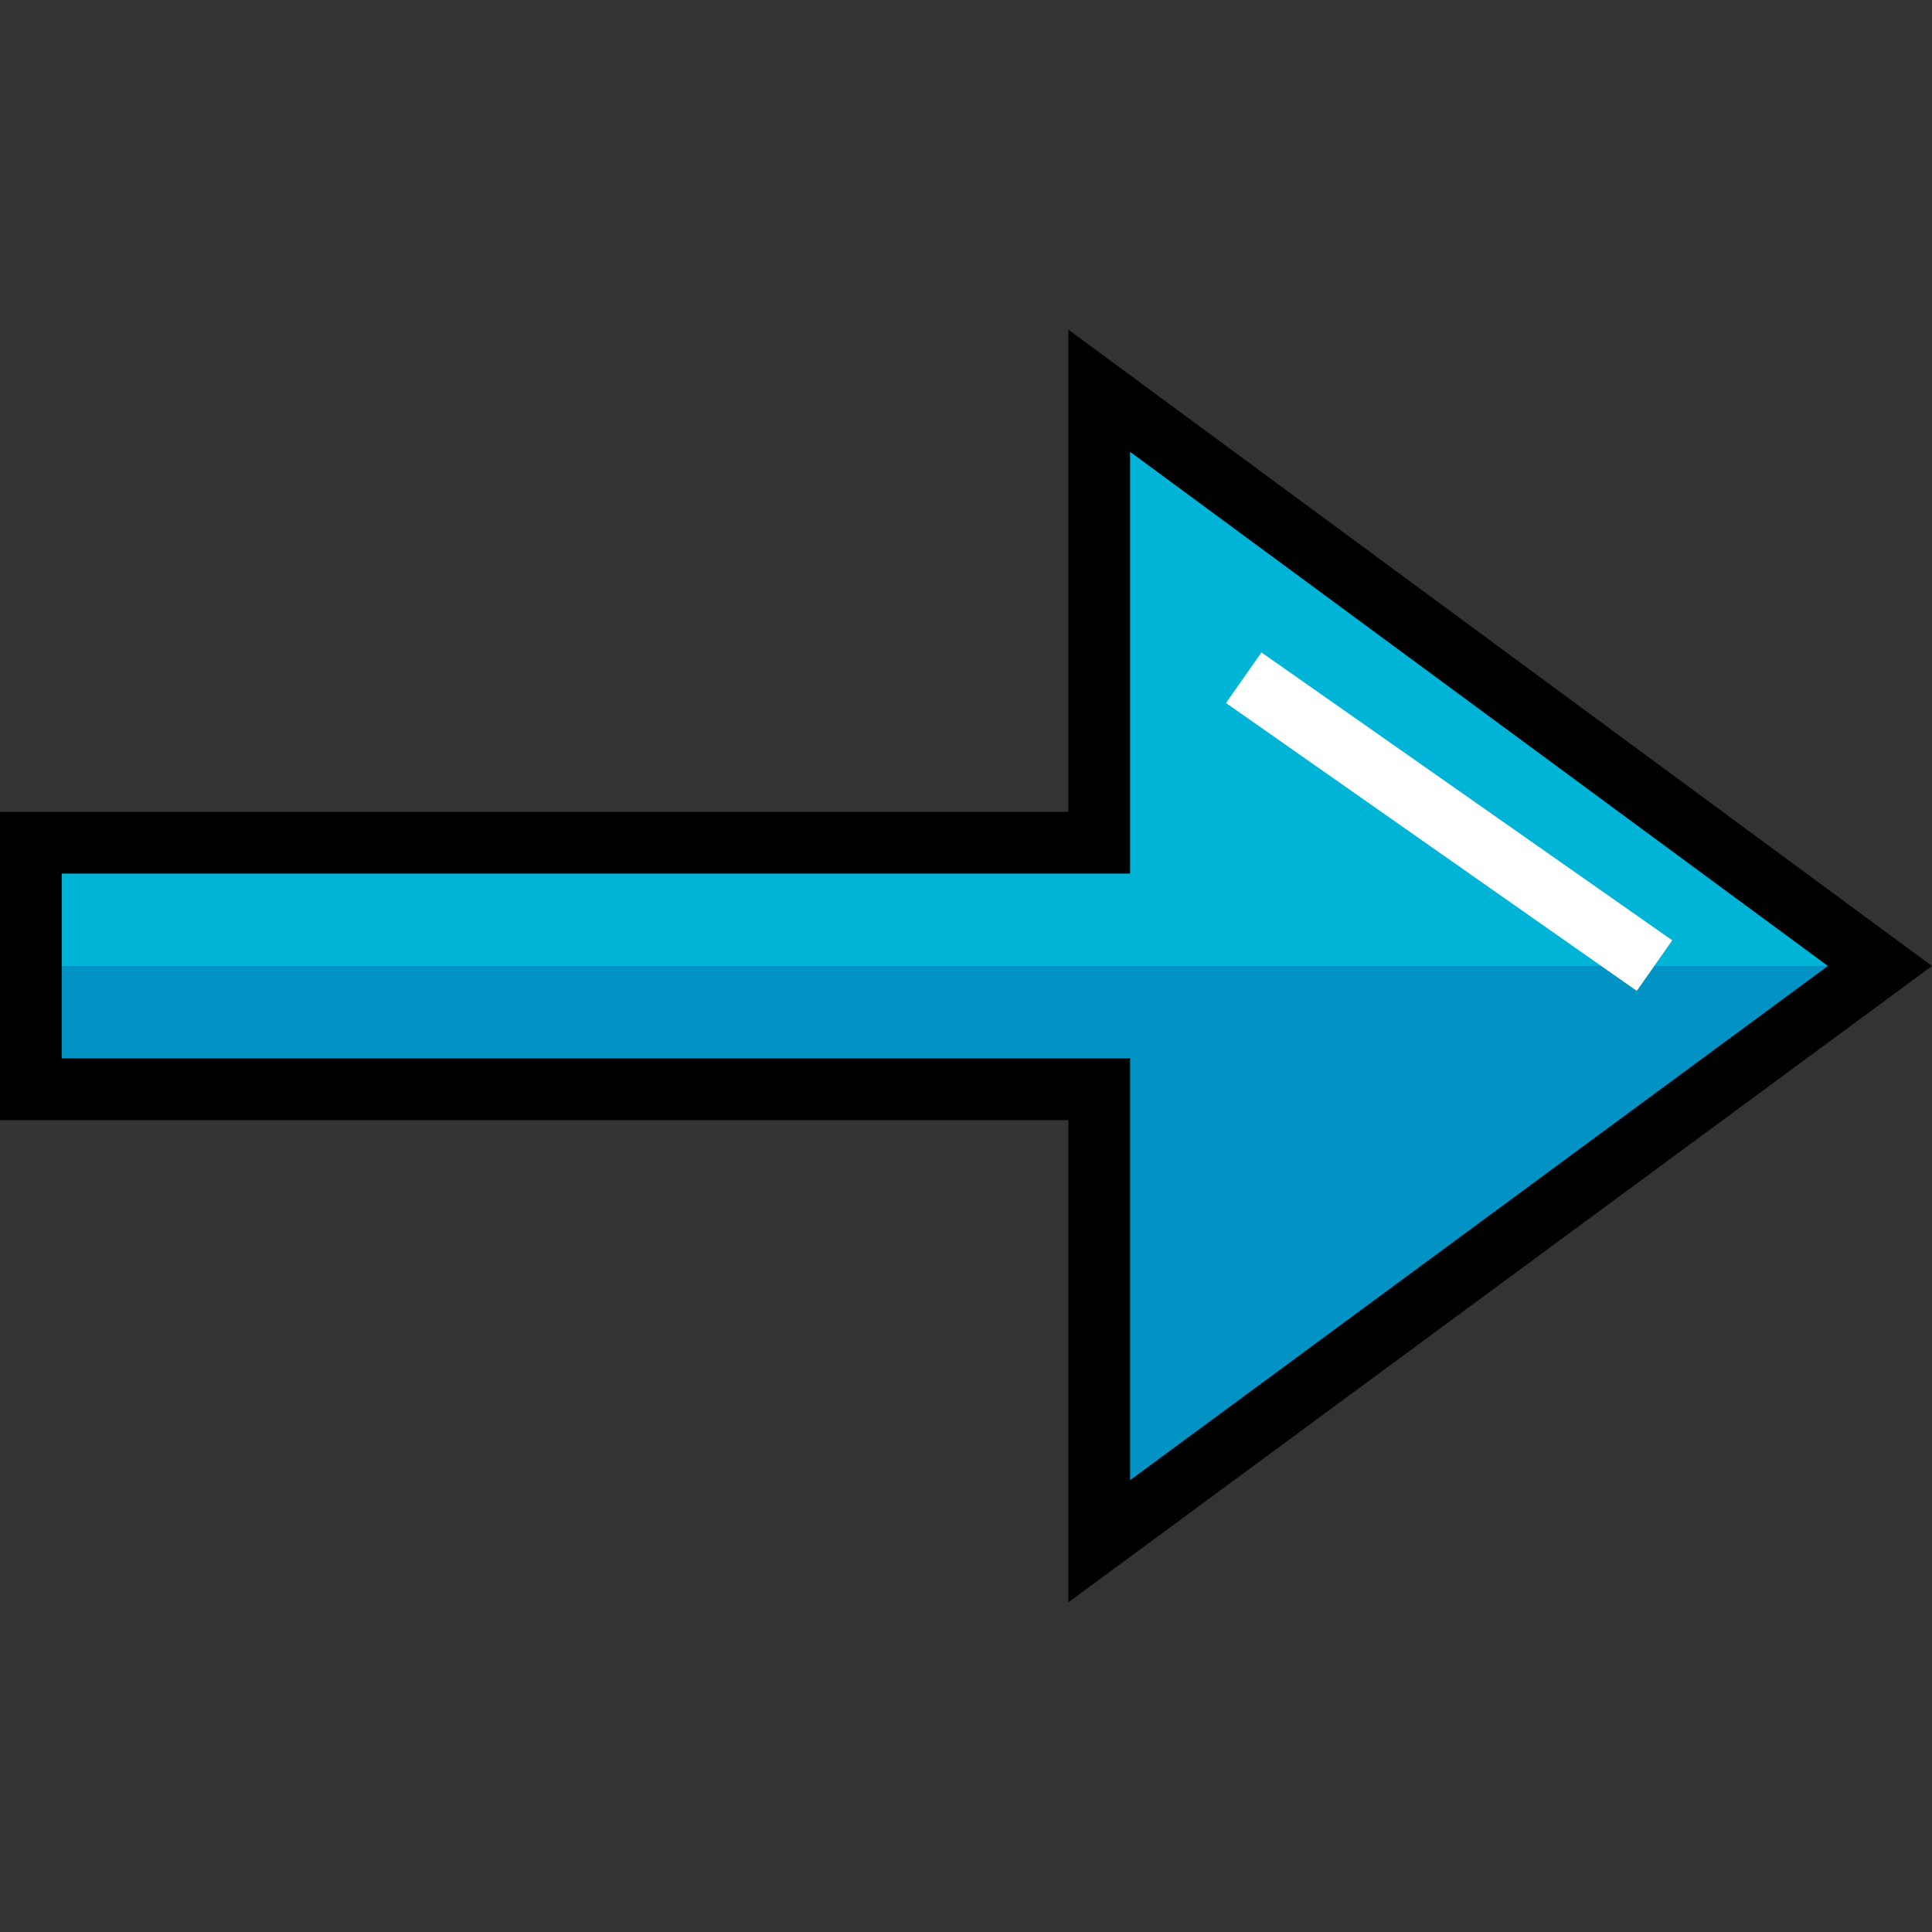
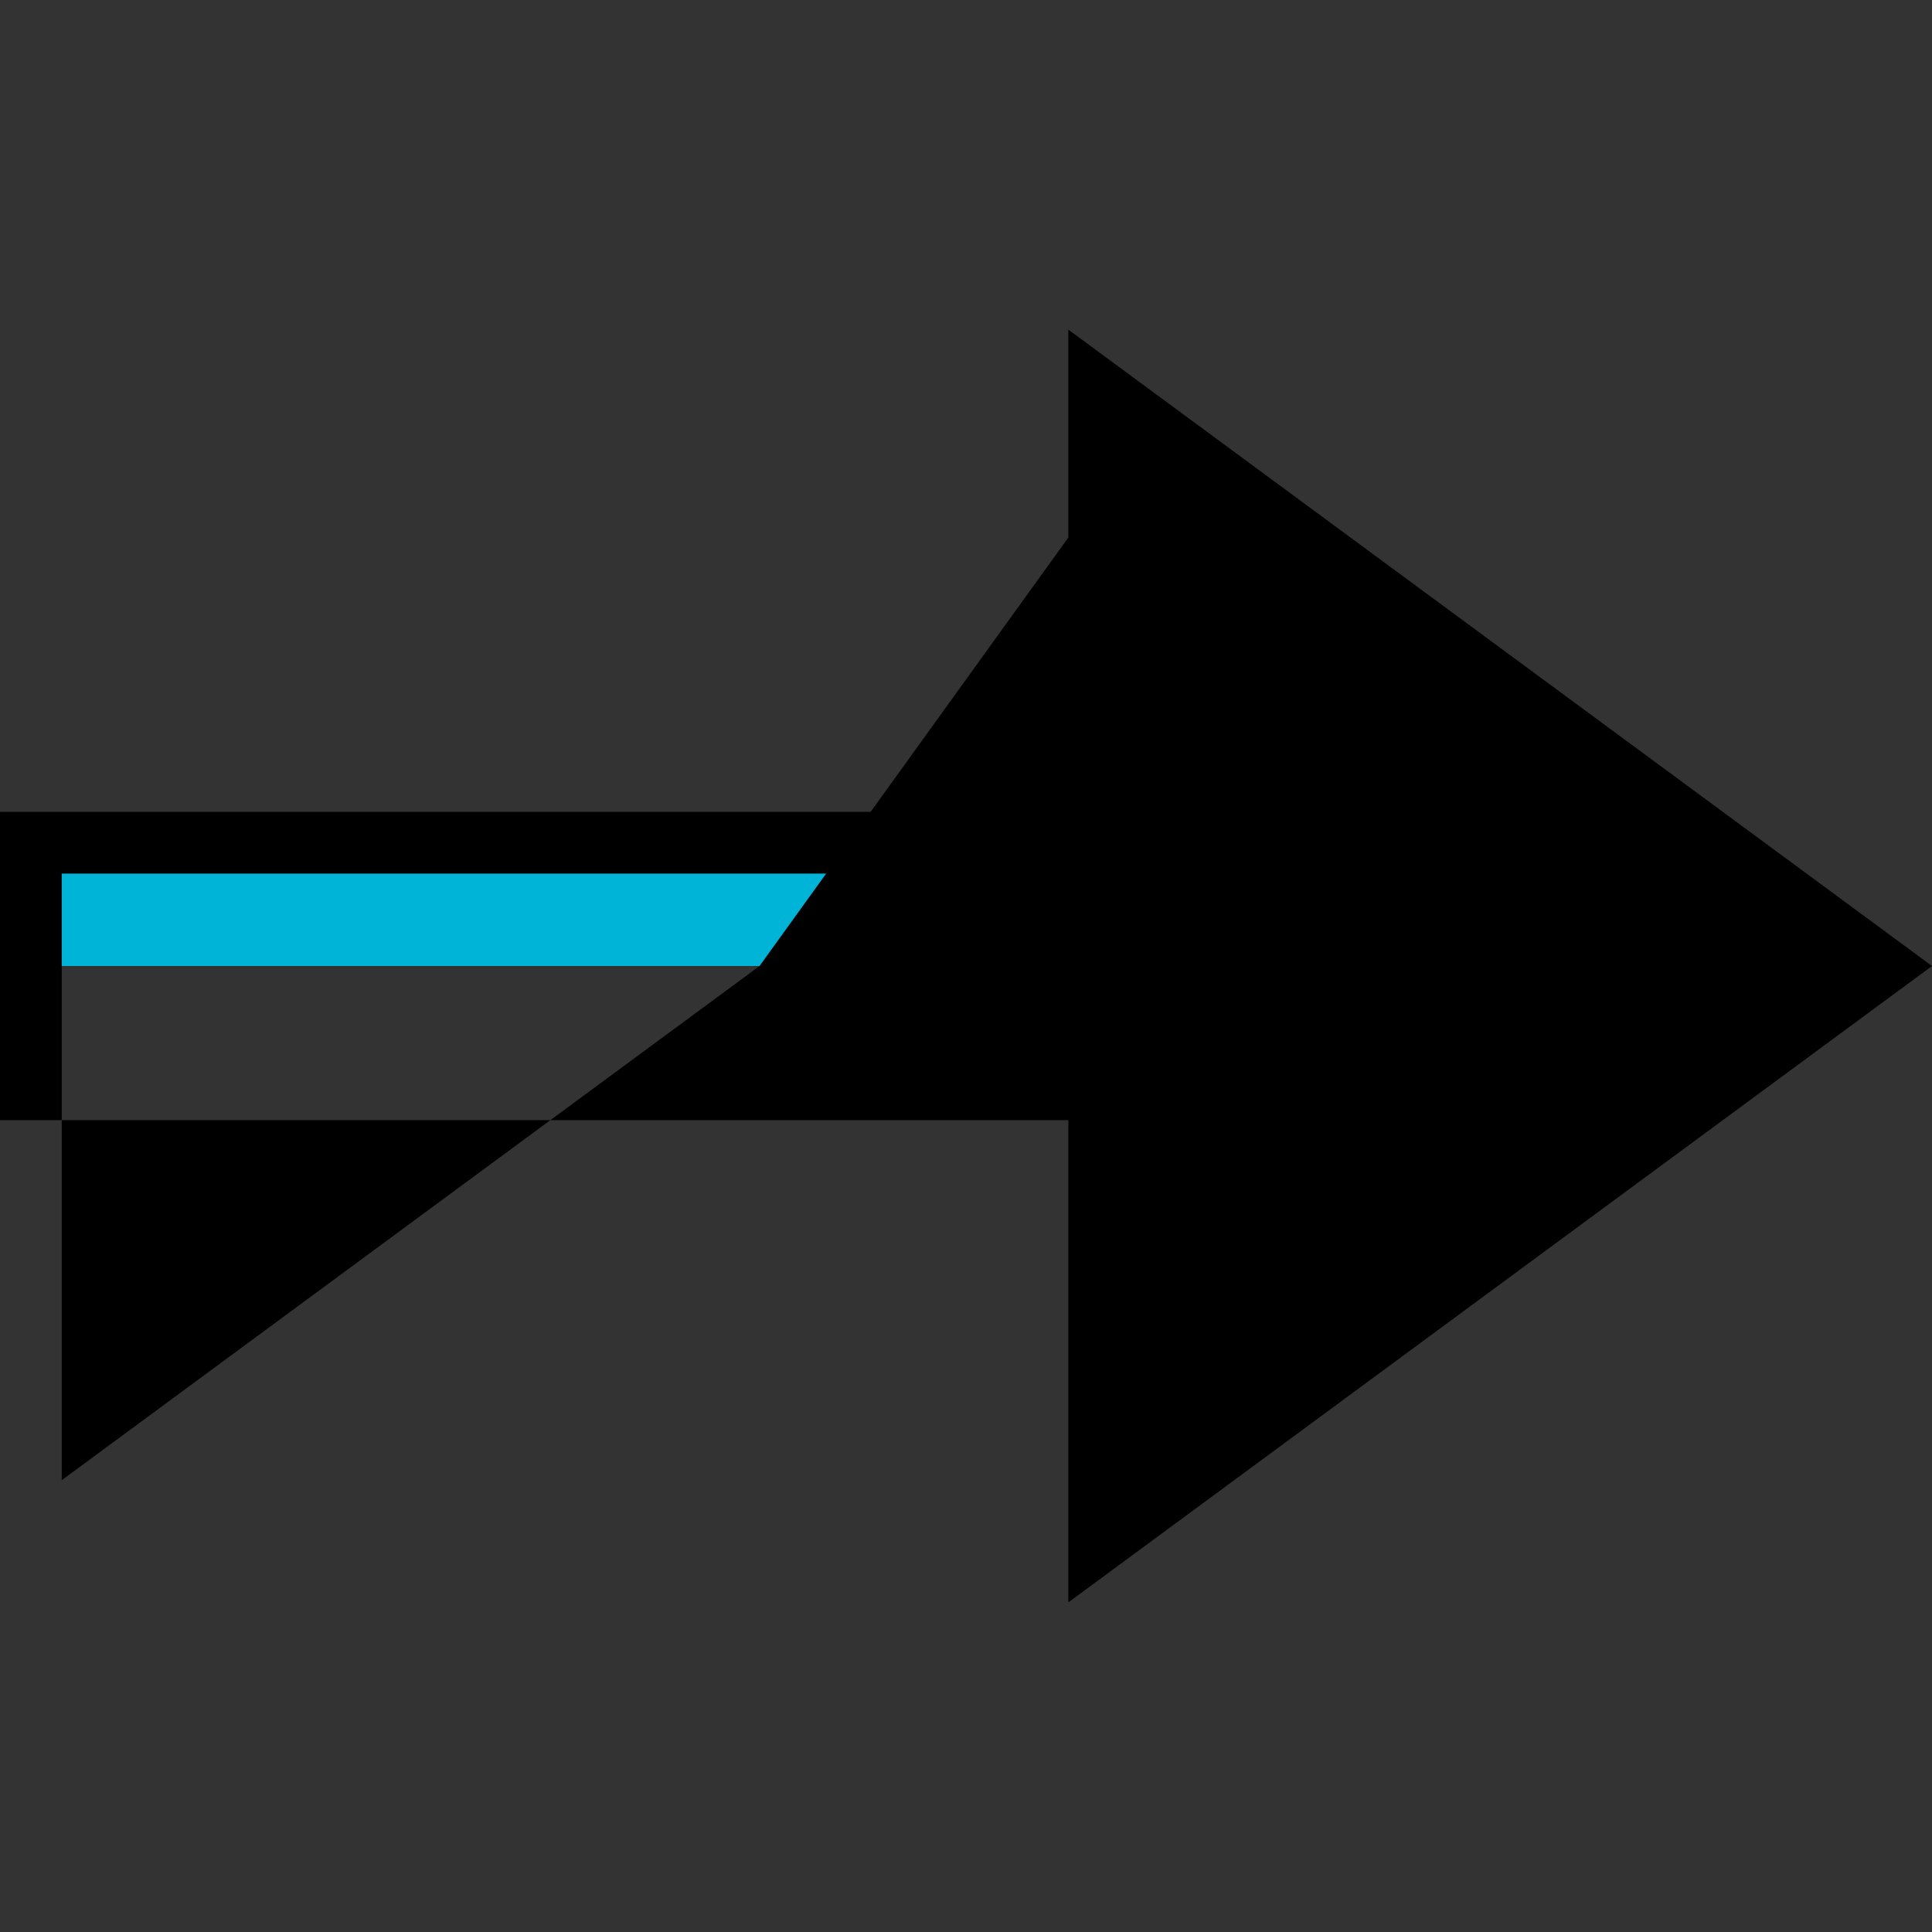
<svg xmlns="http://www.w3.org/2000/svg" version="1.1" id="Layer_1" x="0px" y="0px" viewBox="0 0 512.001 512.001" style="enable-background:new 0 0 512.001 512.001;" xml:space="preserve">
  <rect x="0" y="0" width="512.001" height="512.001" fill="#333333" stroke="none" />
-   <polygon style="fill:#0093C4;" points="498.208,256 291.308,408.452 291.308,288.668 8.181,288.668 8.181,223.332 291.308,223.332   291.308,103.548 " />
  <polygon style="fill:#00B4D7;" points="291.308,103.548 291.308,223.332 8.181,223.332 8.181,256 498.208,256 " />
-   <path d="M283.126,424.644V296.851H0v-81.7h283.126V87.357l228.875,168.644L283.126,424.644z M16.363,280.488h283.126v111.775  l184.926-136.262L299.489,119.738v111.774H16.363V280.488z" />
-   <rect x="317.383" y="209.717" transform="matrix(-0.819 -0.574 0.574 -0.819 573.324 616.535)" style="fill:#FFFFFF;" width="132.921" height="16.362" />
+   <path d="M283.126,424.644V296.851H0v-81.7h283.126V87.357l228.875,168.644L283.126,424.644z M16.363,280.488v111.775  l184.926-136.262L299.489,119.738v111.774H16.363V280.488z" />
  <g>
</g>
  <g>
</g>
  <g>
</g>
  <g>
</g>
  <g>
</g>
  <g>
</g>
  <g>
</g>
  <g>
</g>
  <g>
</g>
  <g>
</g>
  <g>
</g>
  <g>
</g>
  <g>
</g>
  <g>
</g>
  <g>
</g>
</svg>